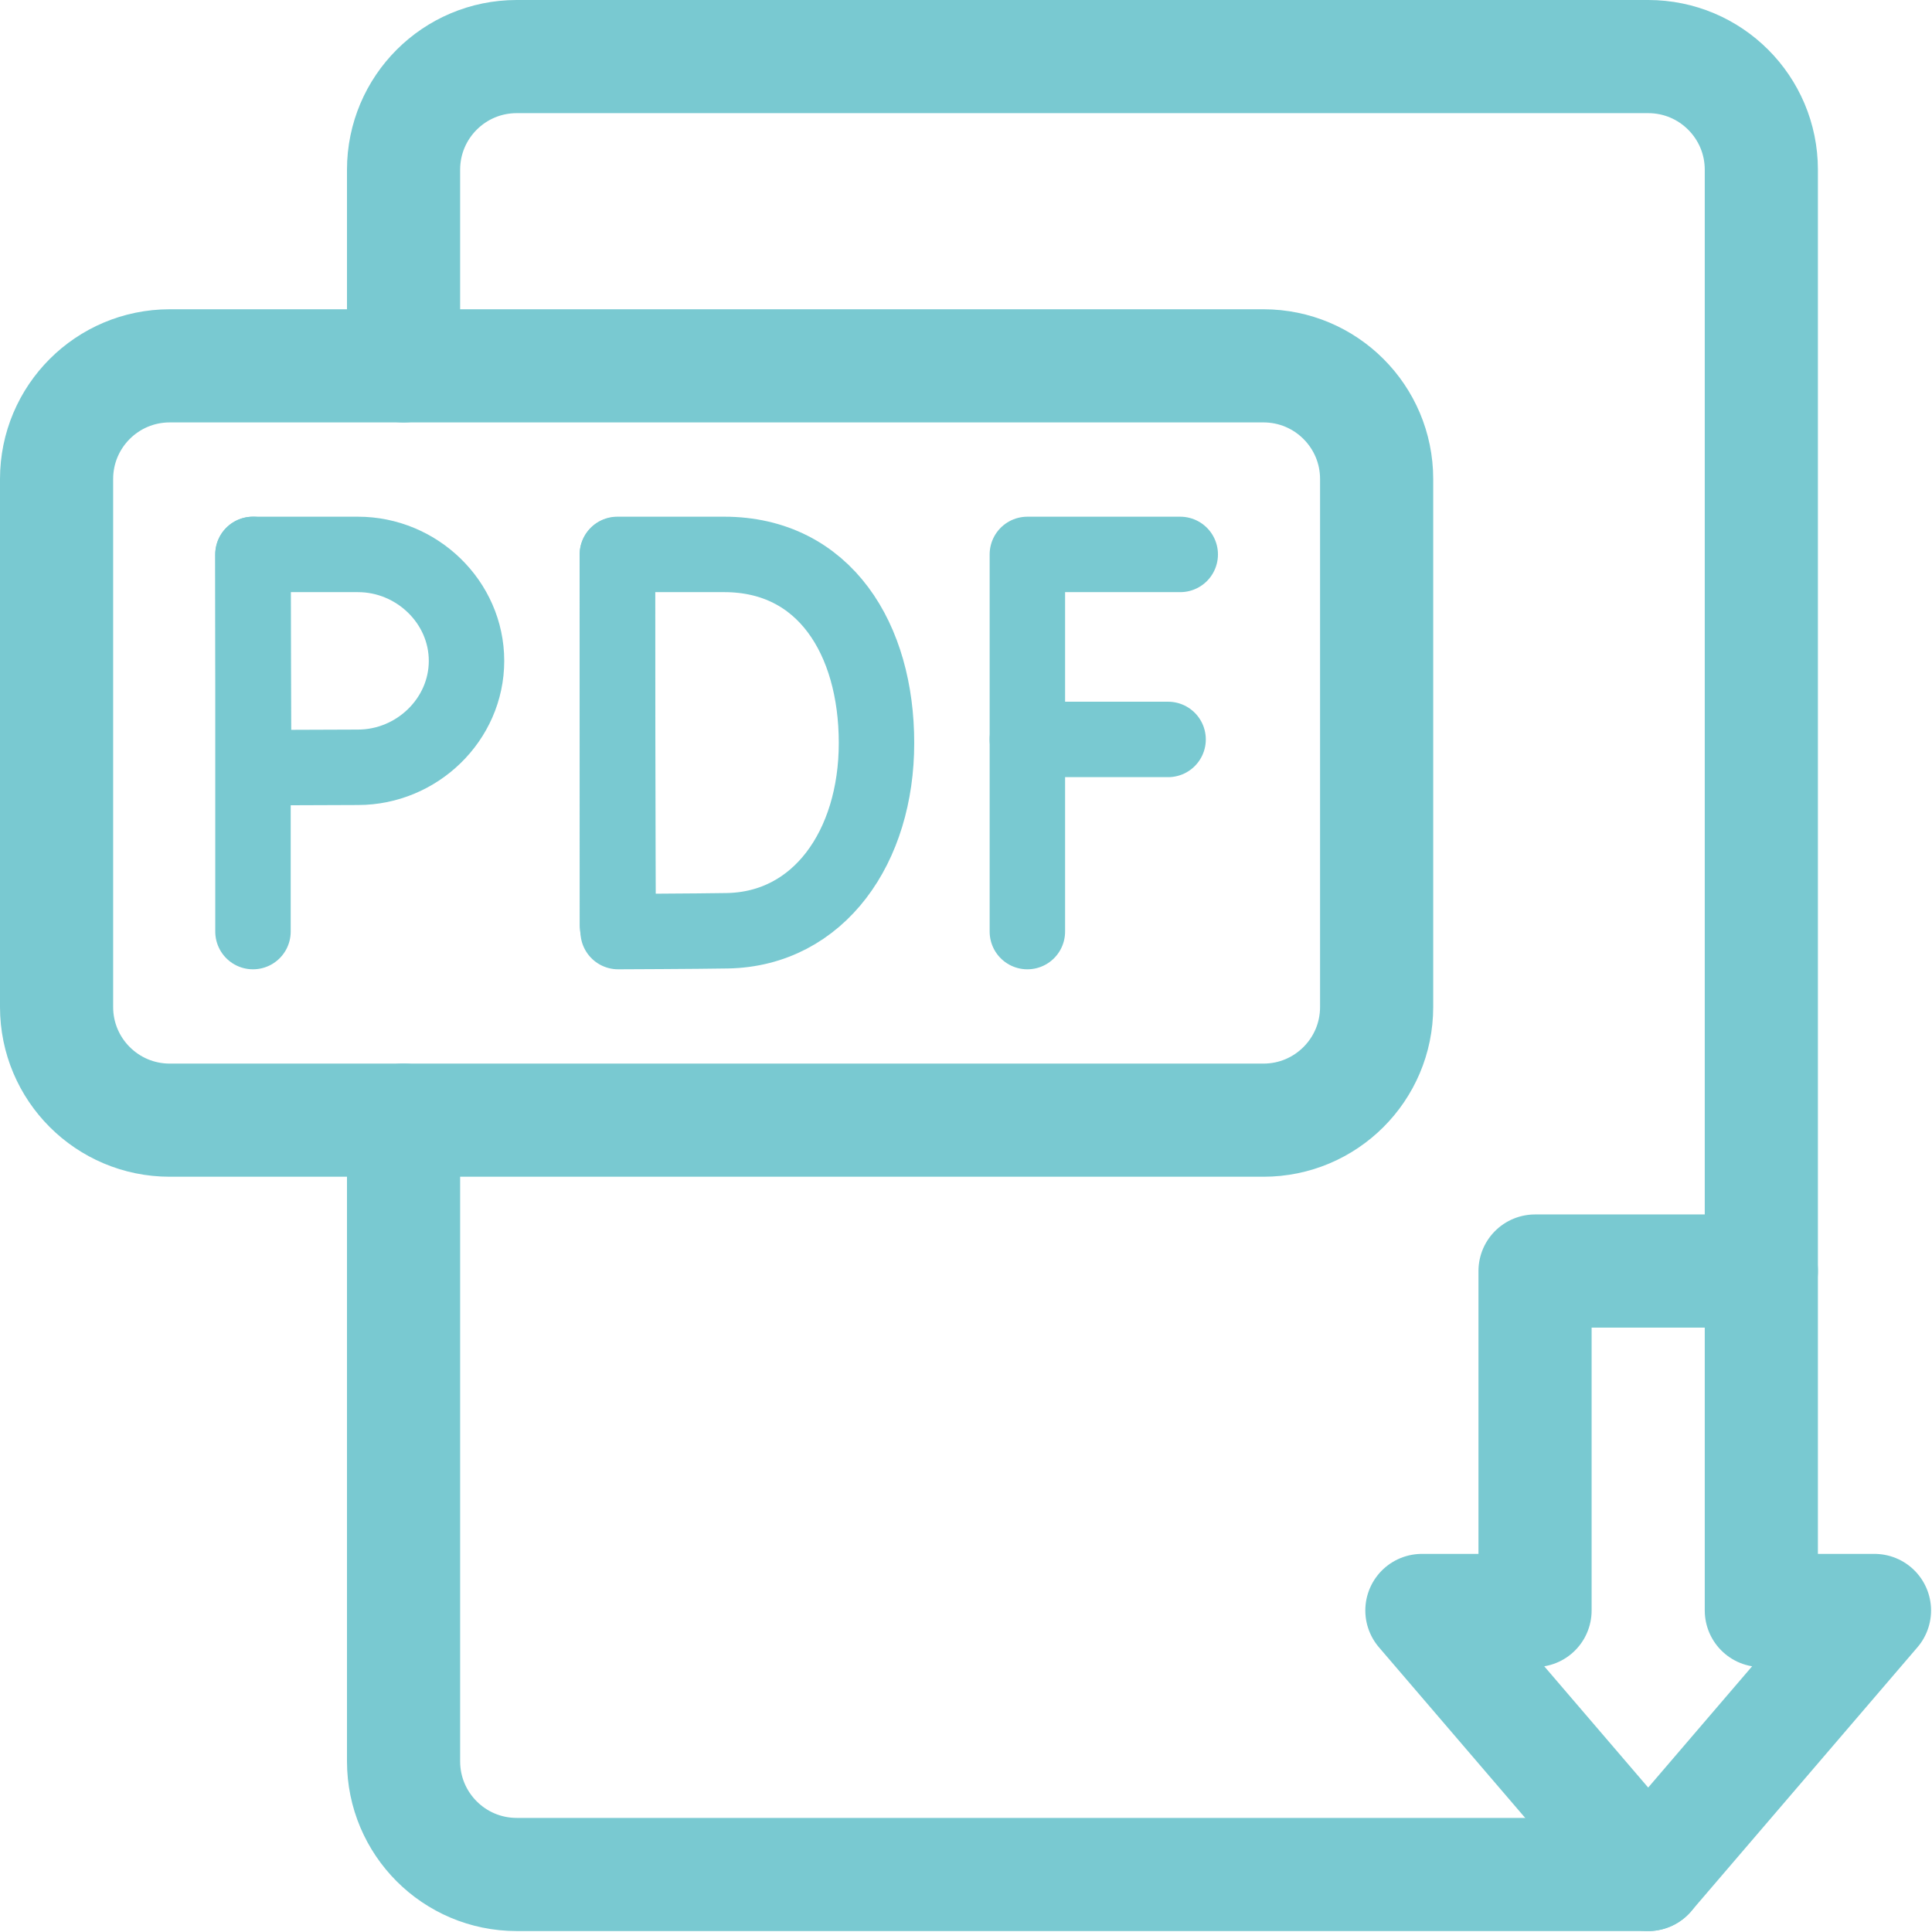
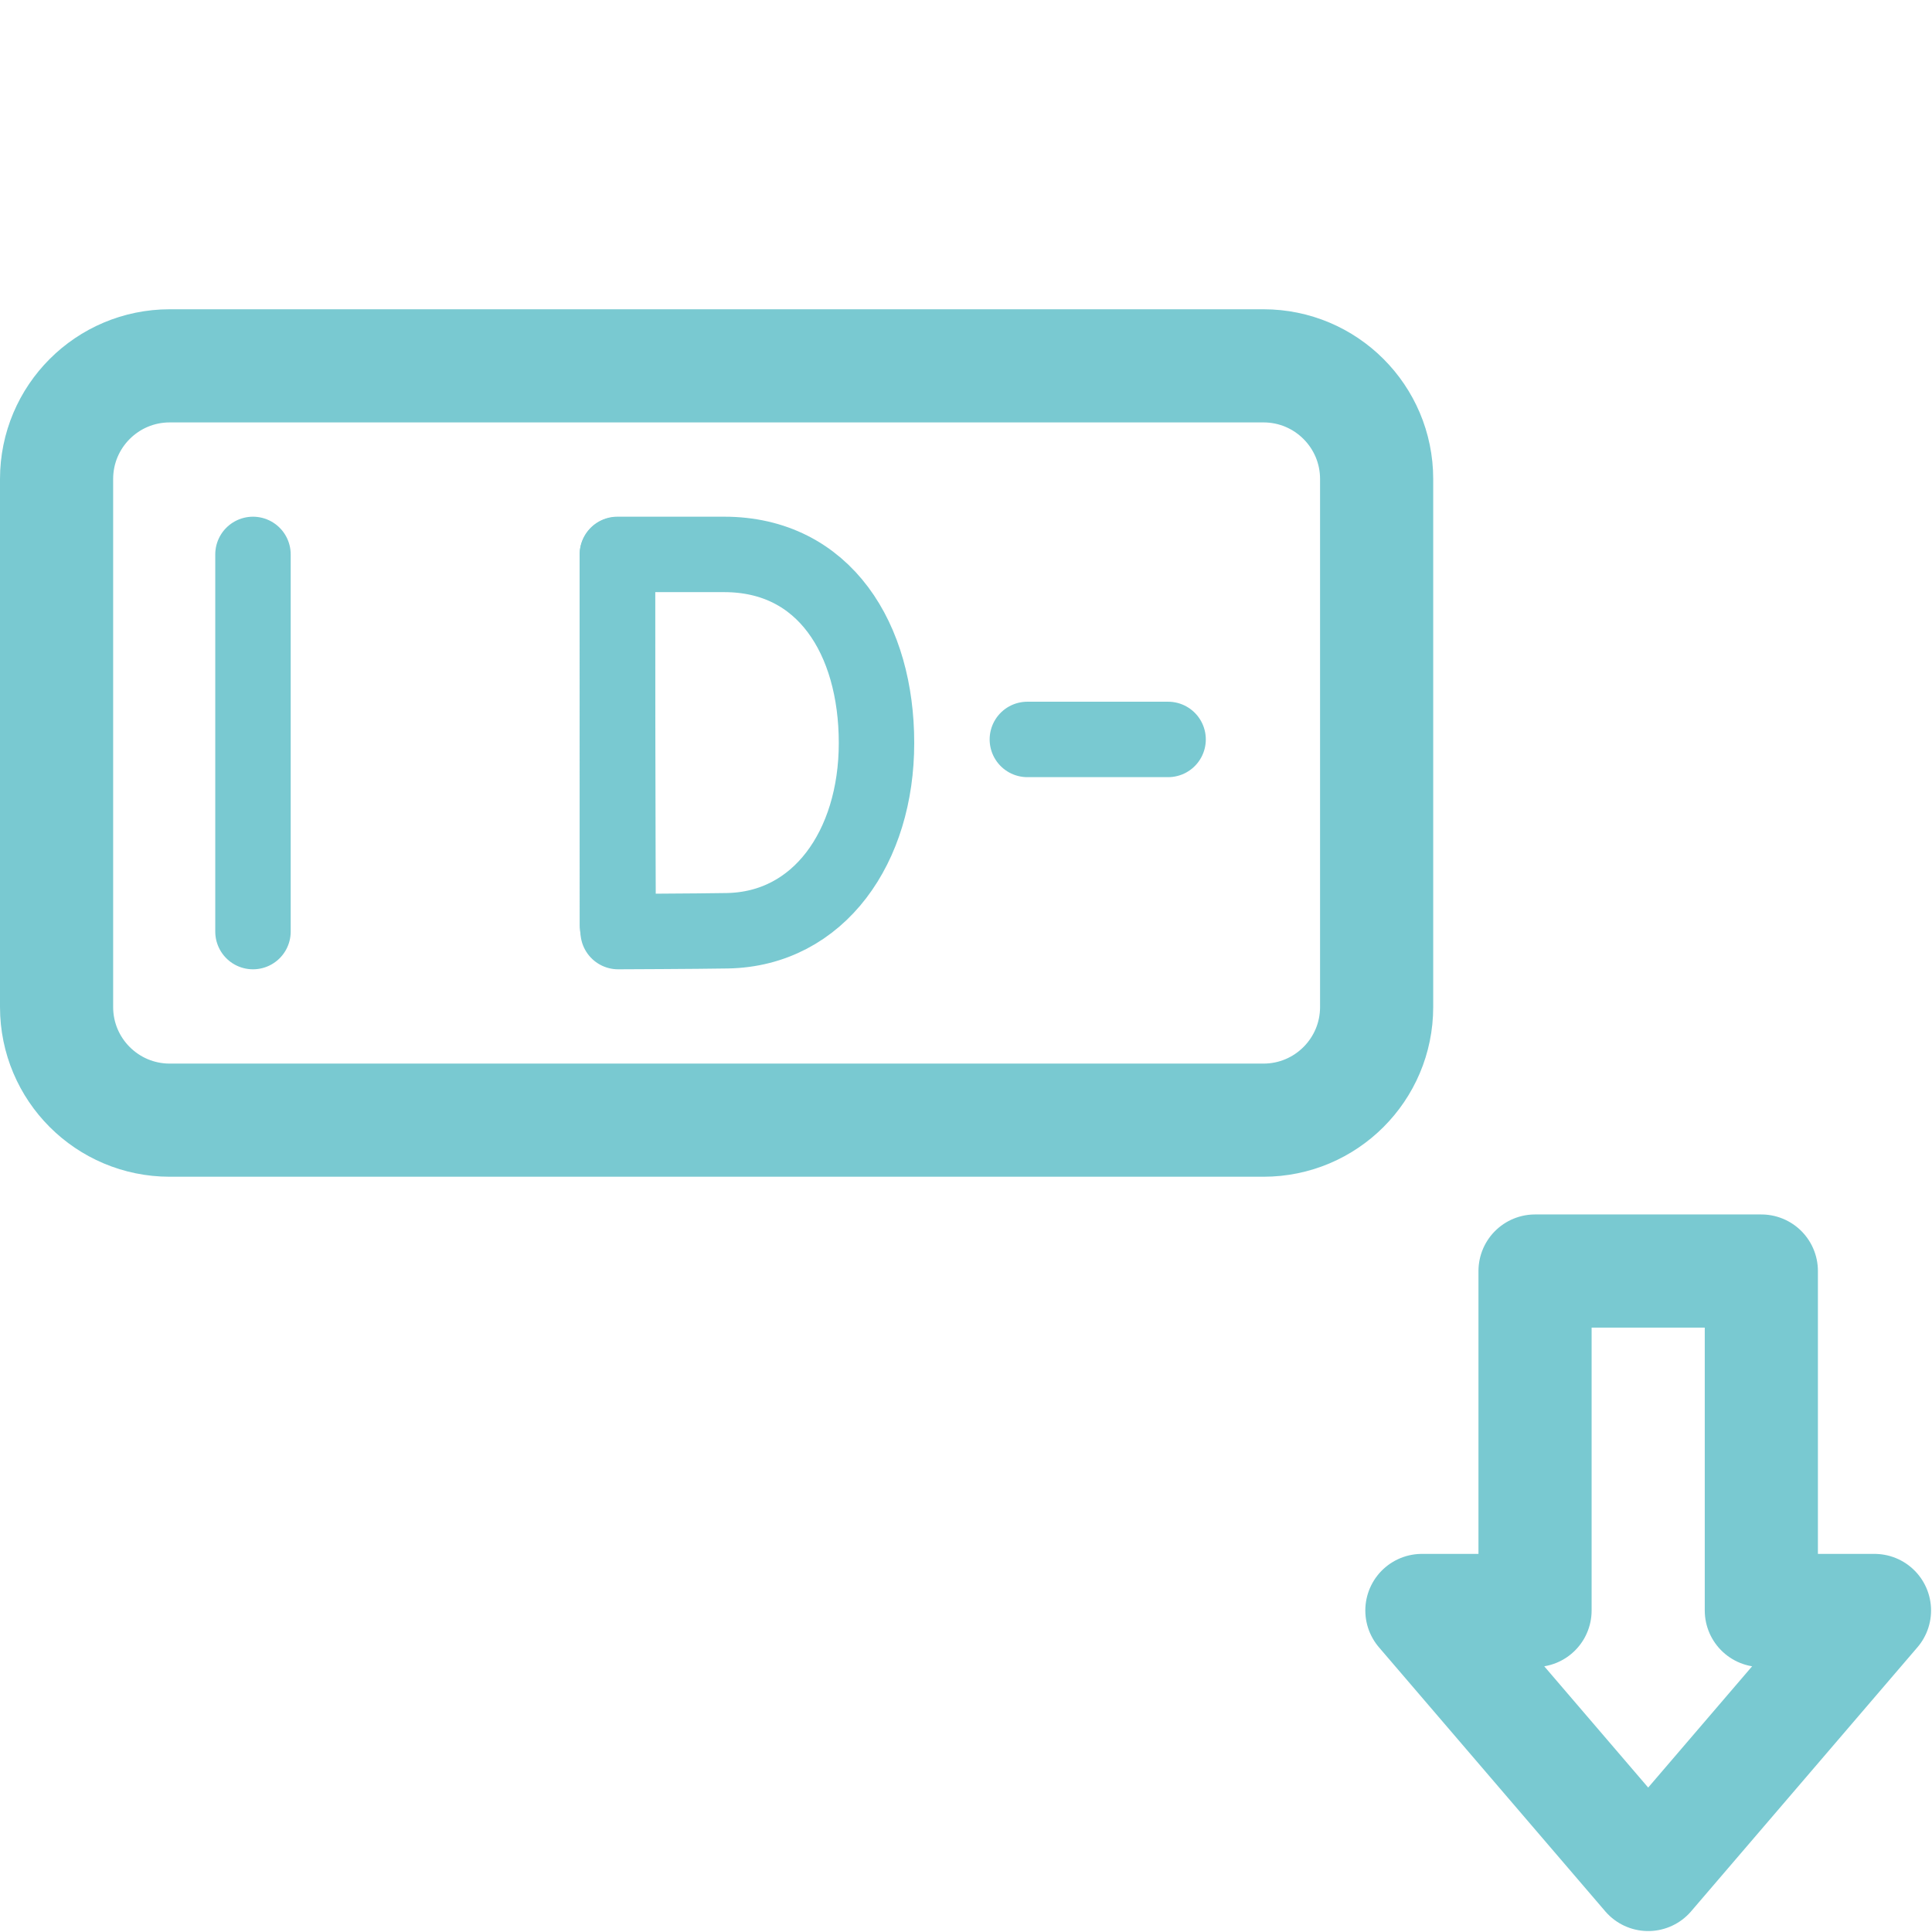
<svg xmlns="http://www.w3.org/2000/svg" width="100%" height="100%" viewBox="0 0 683 683" version="1.1" xml:space="preserve" style="fill-rule:evenodd;clip-rule:evenodd;stroke-linecap:round;stroke-linejoin:round;stroke-miterlimit:10;">
  <g id="g411">
    <g id="g413">
      <g id="g415">
        <g id="g421">
-           <path id="path423" d="M622.667,449.333l-0,-389.333c-0,-22.091 -17.91,-40 -40,-40l-400,0c-22.091,0 -40,17.909 -40,40l-0,69.333" style="fill:none;fill-rule:nonzero;stroke:#79c9d1;stroke-width:40px;" />
-         </g>
+           </g>
        <g id="g425">
-           <path id="path427" d="M142.667,396l-0,226.667c-0,22.09 17.909,40 40,40l400,-0" style="fill:none;fill-rule:nonzero;stroke:#79c9d1;stroke-width:40px;" />
-         </g>
+           </g>
        <g id="g429">
          <path id="path431" d="M446.667,396l-386.667,0c-22.091,0 -40,-17.909 -40,-40l-0,-186.667c-0,-22.09 17.909,-40 40,-40l386.667,0c22.09,0 40,17.91 40,40l-0,186.667c-0,22.091 -17.91,40 -40,40Z" style="fill:none;fill-rule:nonzero;stroke:#79c9d1;stroke-width:40px;" />
        </g>
        <g id="g433">
          <path id="path435" d="M218.254,196.137l-0,131.03" style="fill:none;fill-rule:nonzero;stroke:#79c9d1;stroke-width:26.67px;" />
        </g>
        <g id="g437">
          <path id="path439" d="M309.861,262.666c-0,36.739 -20.39,65.808 -52.739,66.373c-10.768,0.188 -38.597,0.294 -38.597,0.294c-0,-0 -0.175,-48.295 -0.175,-66.814c-0,-15.209 -0.096,-66.52 -0.096,-66.52l37.763,0c35.482,0 53.844,29.928 53.844,66.667Z" style="fill:none;fill-rule:nonzero;stroke:#79c9d1;stroke-width:26.67px;" />
        </g>
        <g id="g441">
-           <path id="path443" d="M417.235,196l-54.041,0l-0,133.333" style="fill:none;fill-rule:nonzero;stroke:#79c9d1;stroke-width:26.67px;" />
-         </g>
+           </g>
        <g id="g445">
          <path id="path447" d="M363.194,261.404l49.748,-0" style="fill:none;fill-rule:nonzero;stroke:#79c9d1;stroke-width:26.67px;" />
        </g>
        <g id="g449">
          <path id="path451" d="M89.432,196l-0,133.333" style="fill:none;fill-rule:nonzero;stroke:#79c9d1;stroke-width:26.67px;" />
        </g>
        <g id="g453">
-           <path id="path455" d="M164.921,233.627c-0,20.78 -17.583,37.627 -38.364,37.627c-10.306,-0 -36.867,0.166 -36.867,0.166c-0,0 -0.165,-27.318 -0.165,-37.793c-0,-8.603 -0.094,-37.627 -0.094,-37.627l37.126,0c20.781,0 38.364,16.847 38.364,37.627Z" style="fill:none;fill-rule:nonzero;stroke:#79c9d1;stroke-width:26.67px;" />
-         </g>
+           </g>
        <g id="g457">
          <path id="path459" d="M662.667,569.333l-40,0l-0,-120l-80,0l-0,120l-40,0l80,93.334l80,-93.334Z" style="fill:none;fill-rule:nonzero;stroke:#79c9d1;stroke-width:40px;" />
        </g>
      </g>
    </g>
  </g>
</svg>